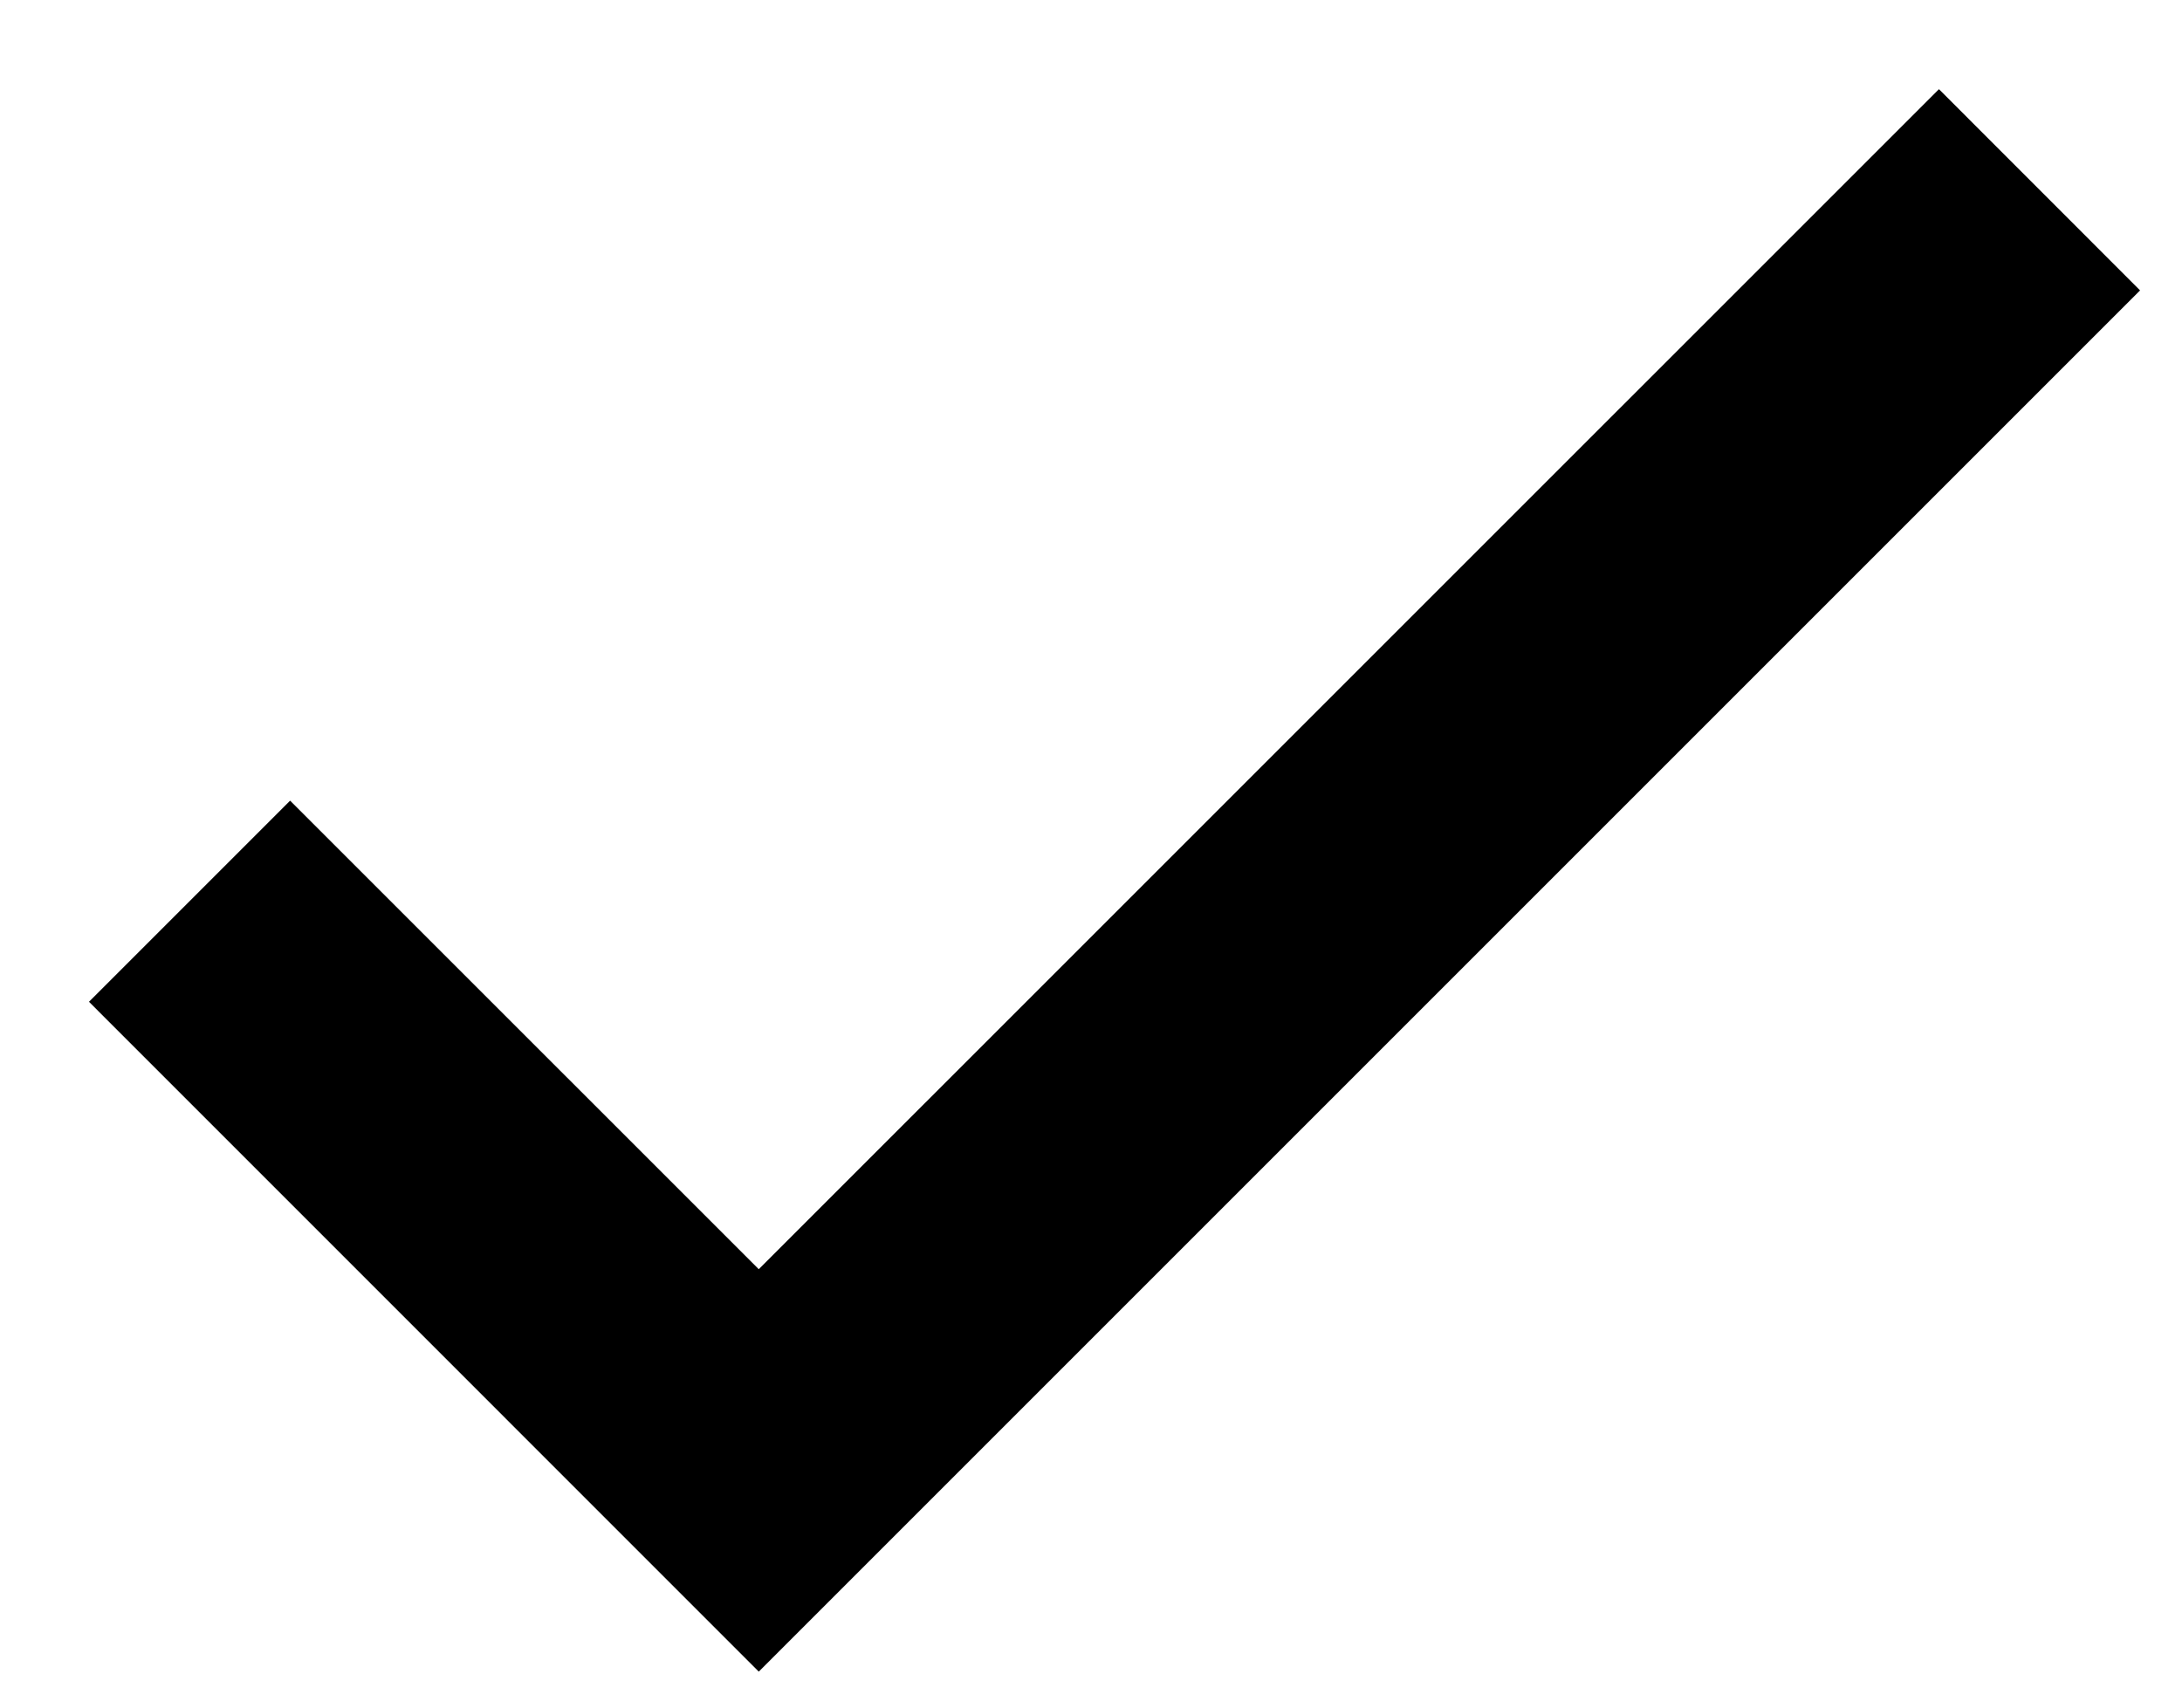
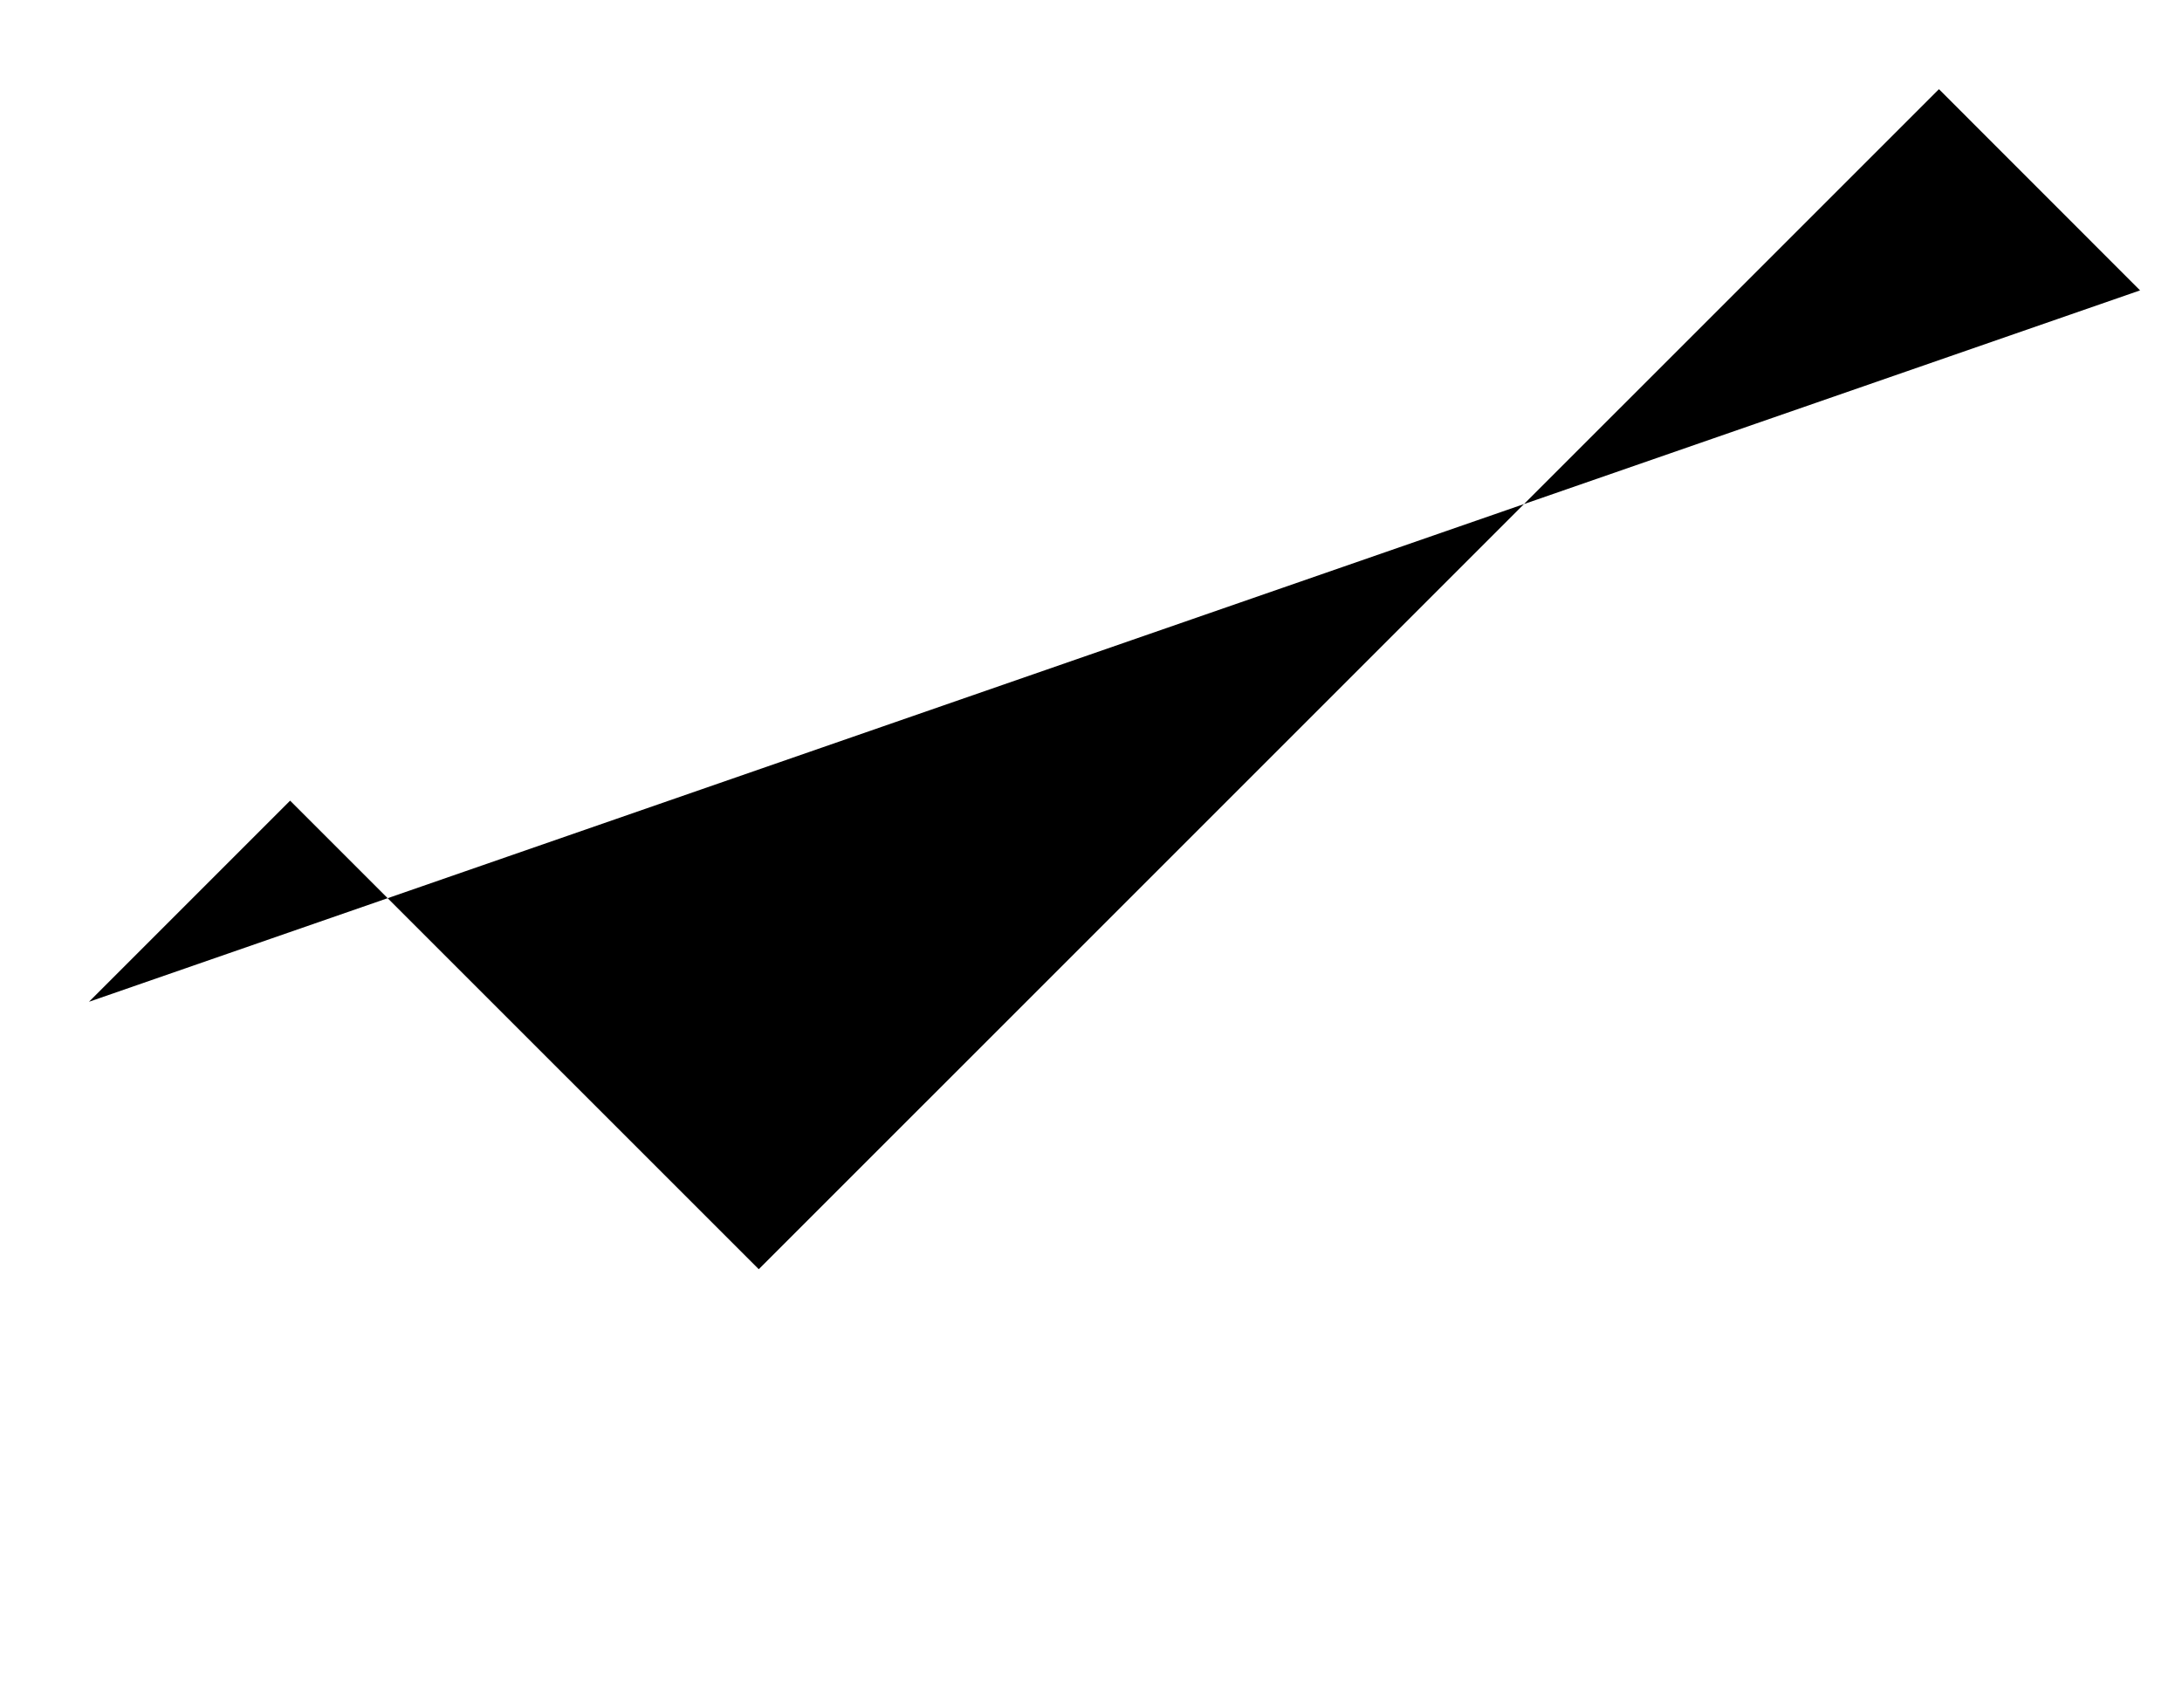
<svg xmlns="http://www.w3.org/2000/svg" width="23" height="18" viewBox="0 0 23 18" fill="none">
-   <path d="M7.998 13.379L3.058 8.44L0.938 10.56L7.998 17.621L22.558 3.061L20.438 0.94L7.998 13.379Z" fill="black" />
+   <path d="M7.998 13.379L3.058 8.44L0.938 10.56L22.558 3.061L20.438 0.94L7.998 13.379Z" fill="black" />
</svg>